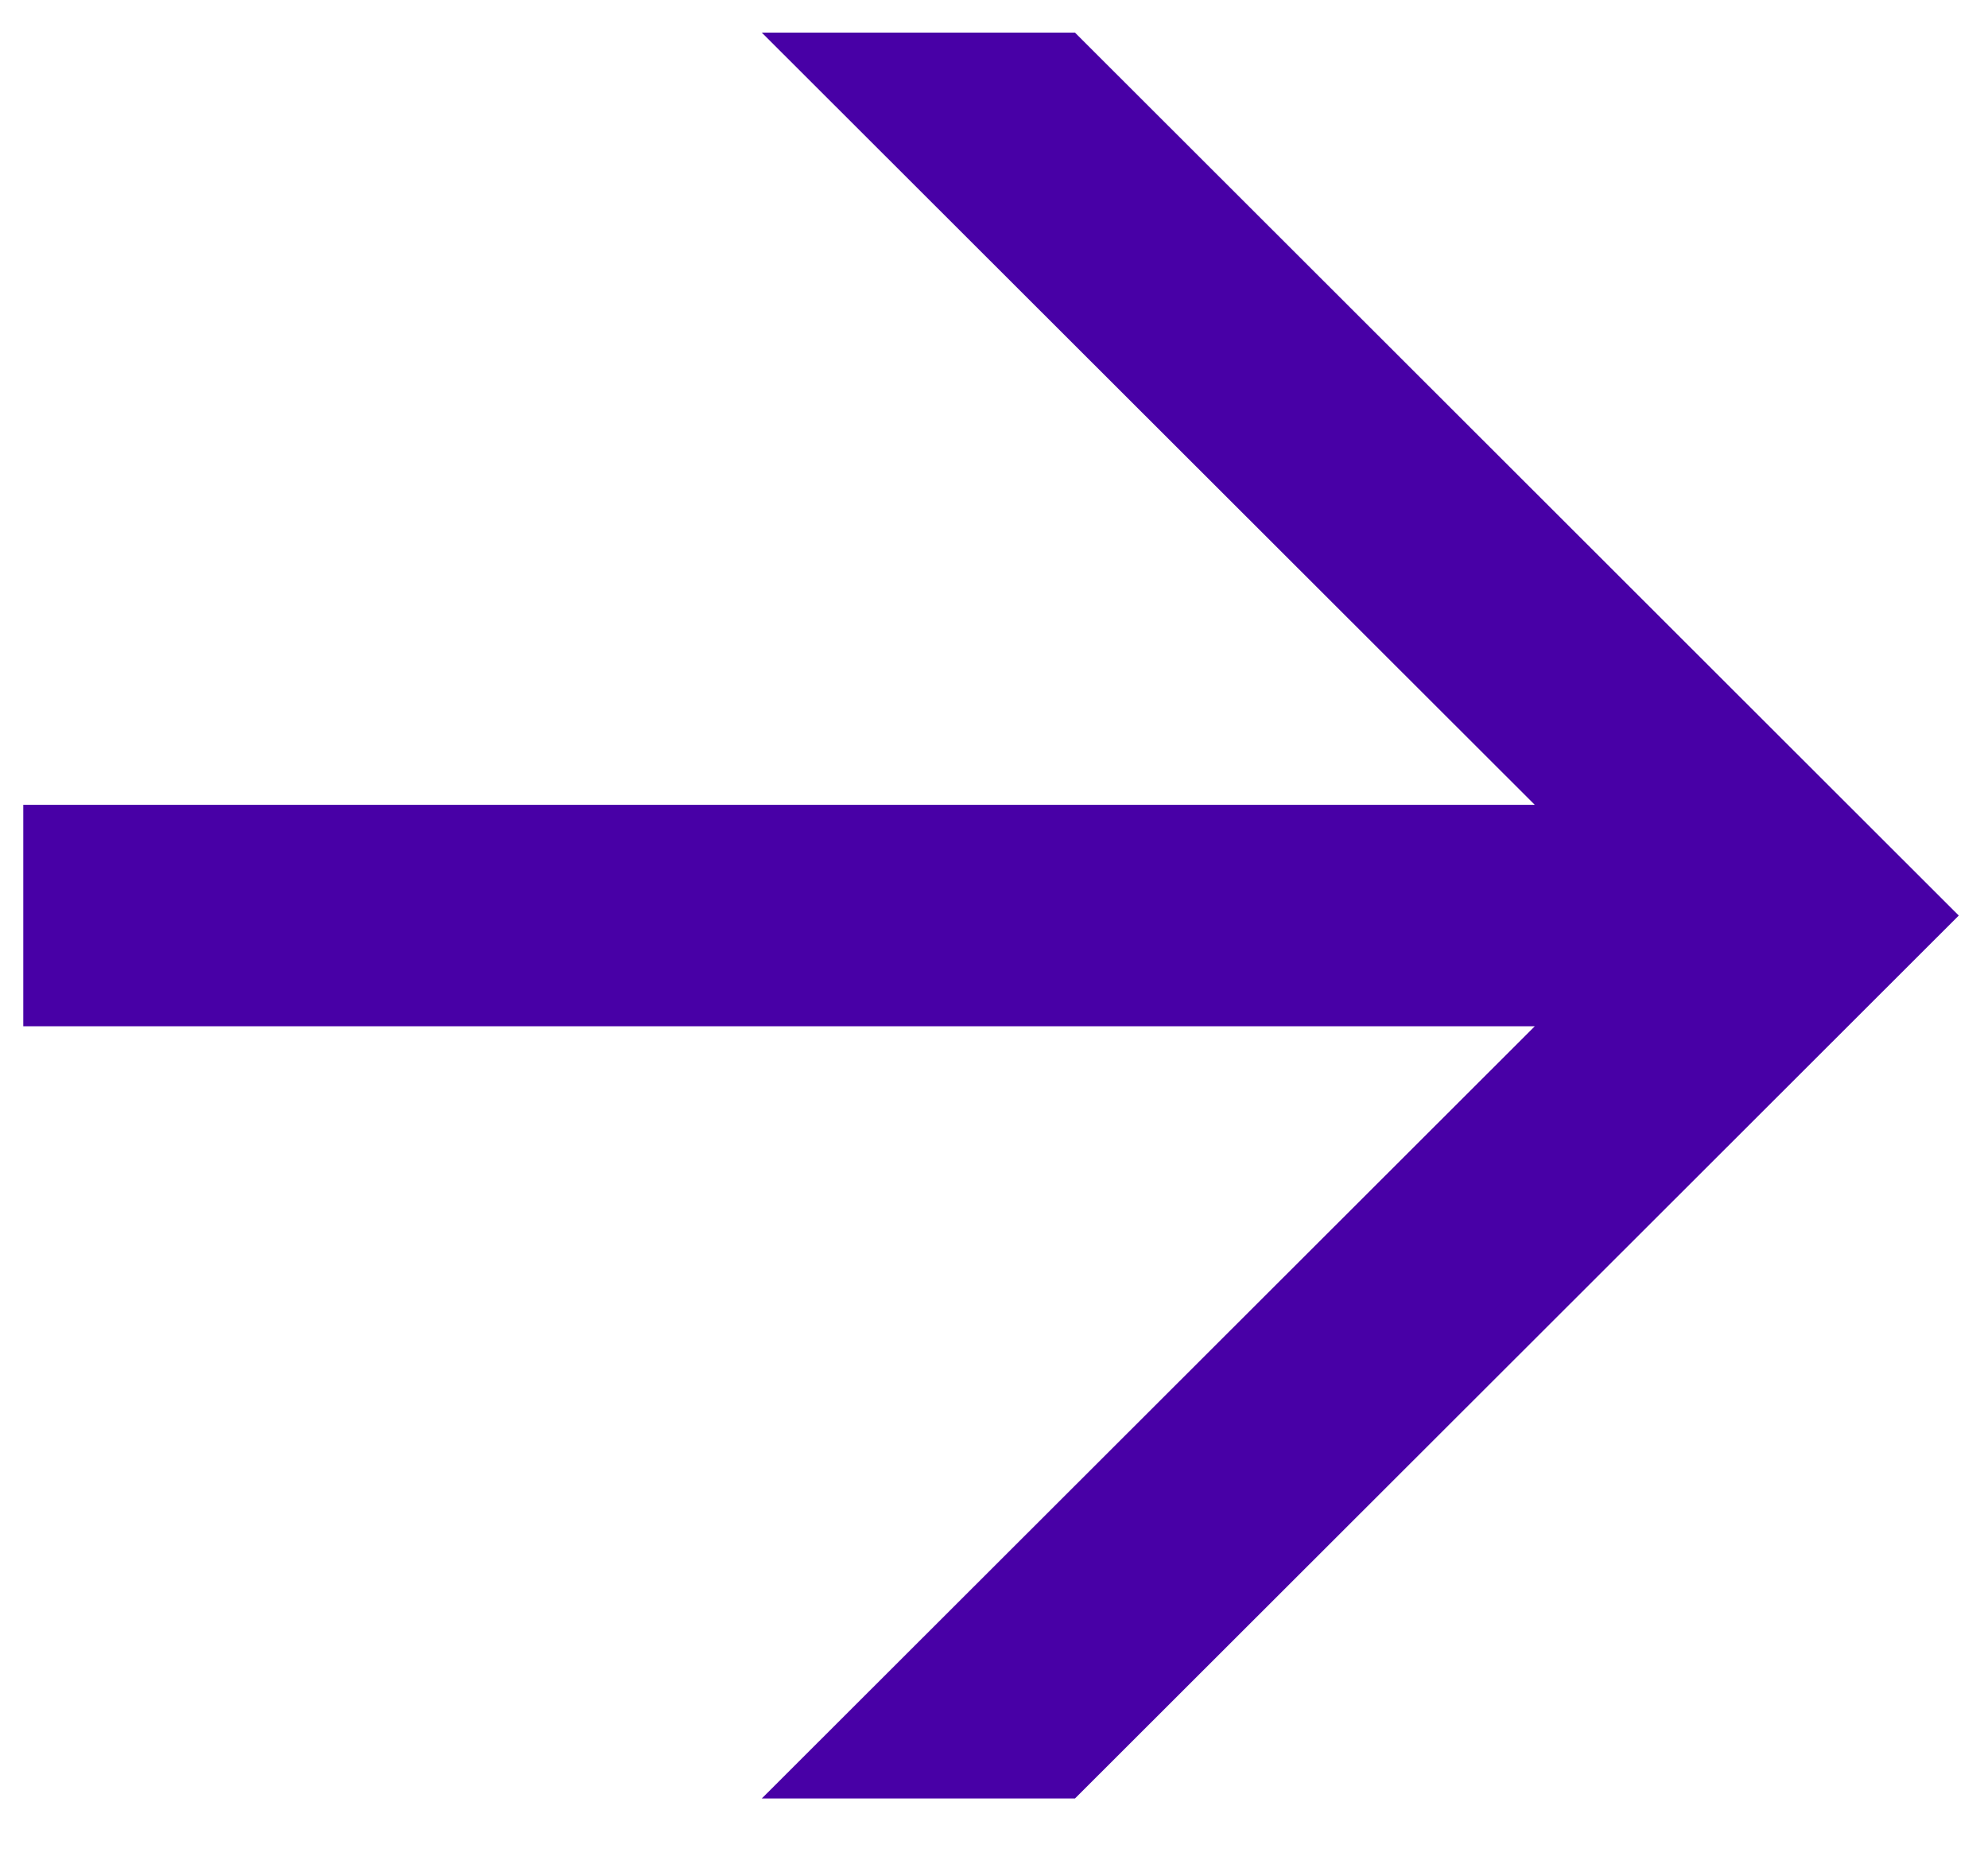
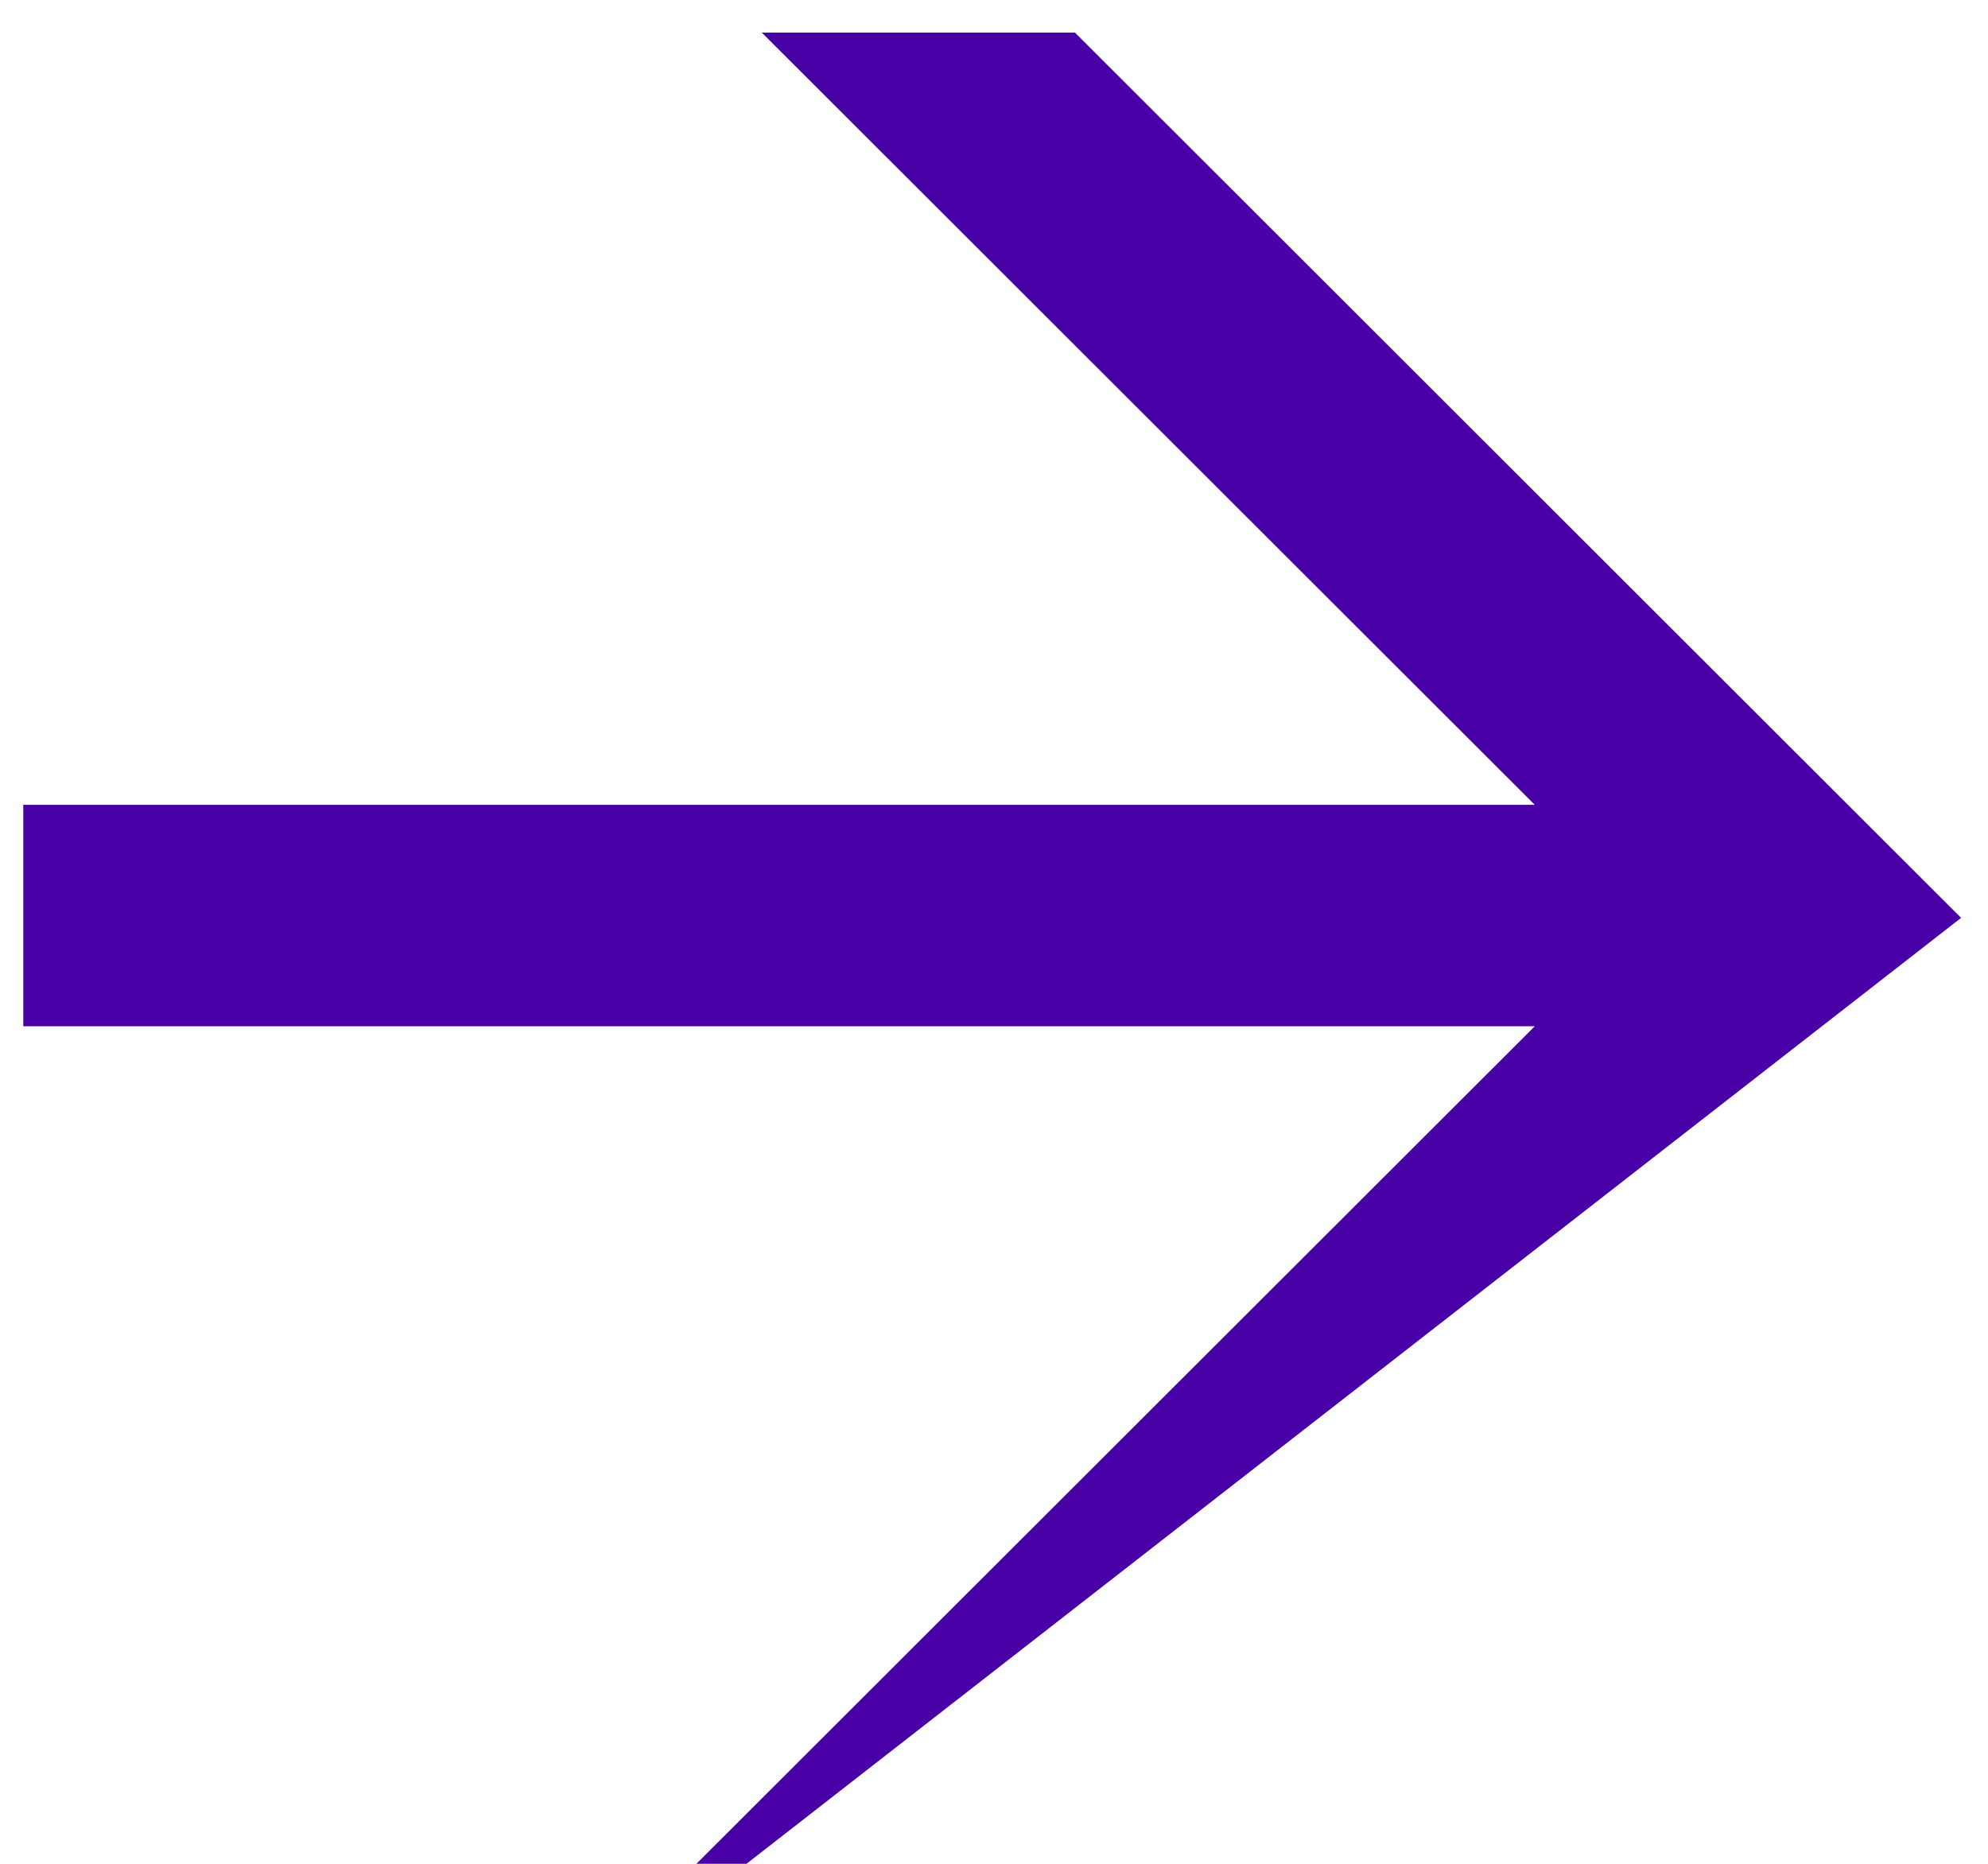
<svg xmlns="http://www.w3.org/2000/svg" fill="none" viewBox="0 0 80 75">
-   <path fill="#4800A6" fill-rule="evenodd" stroke="#4800A6" stroke-miterlimit="22.93" stroke-width="2" d="M77.409 36.842L42.845 2.313H33.072L64.177 33.386H1.937V40.298H64.177L33.072 71.371H42.845L77.409 36.842Z" clip-rule="evenodd" />
+   <path fill="#4800A6" fill-rule="evenodd" stroke="#4800A6" stroke-miterlimit="22.93" stroke-width="2" d="M77.409 36.842L42.845 2.313H33.072L64.177 33.386H1.937V40.298H64.177L33.072 71.371L77.409 36.842Z" clip-rule="evenodd" />
</svg>